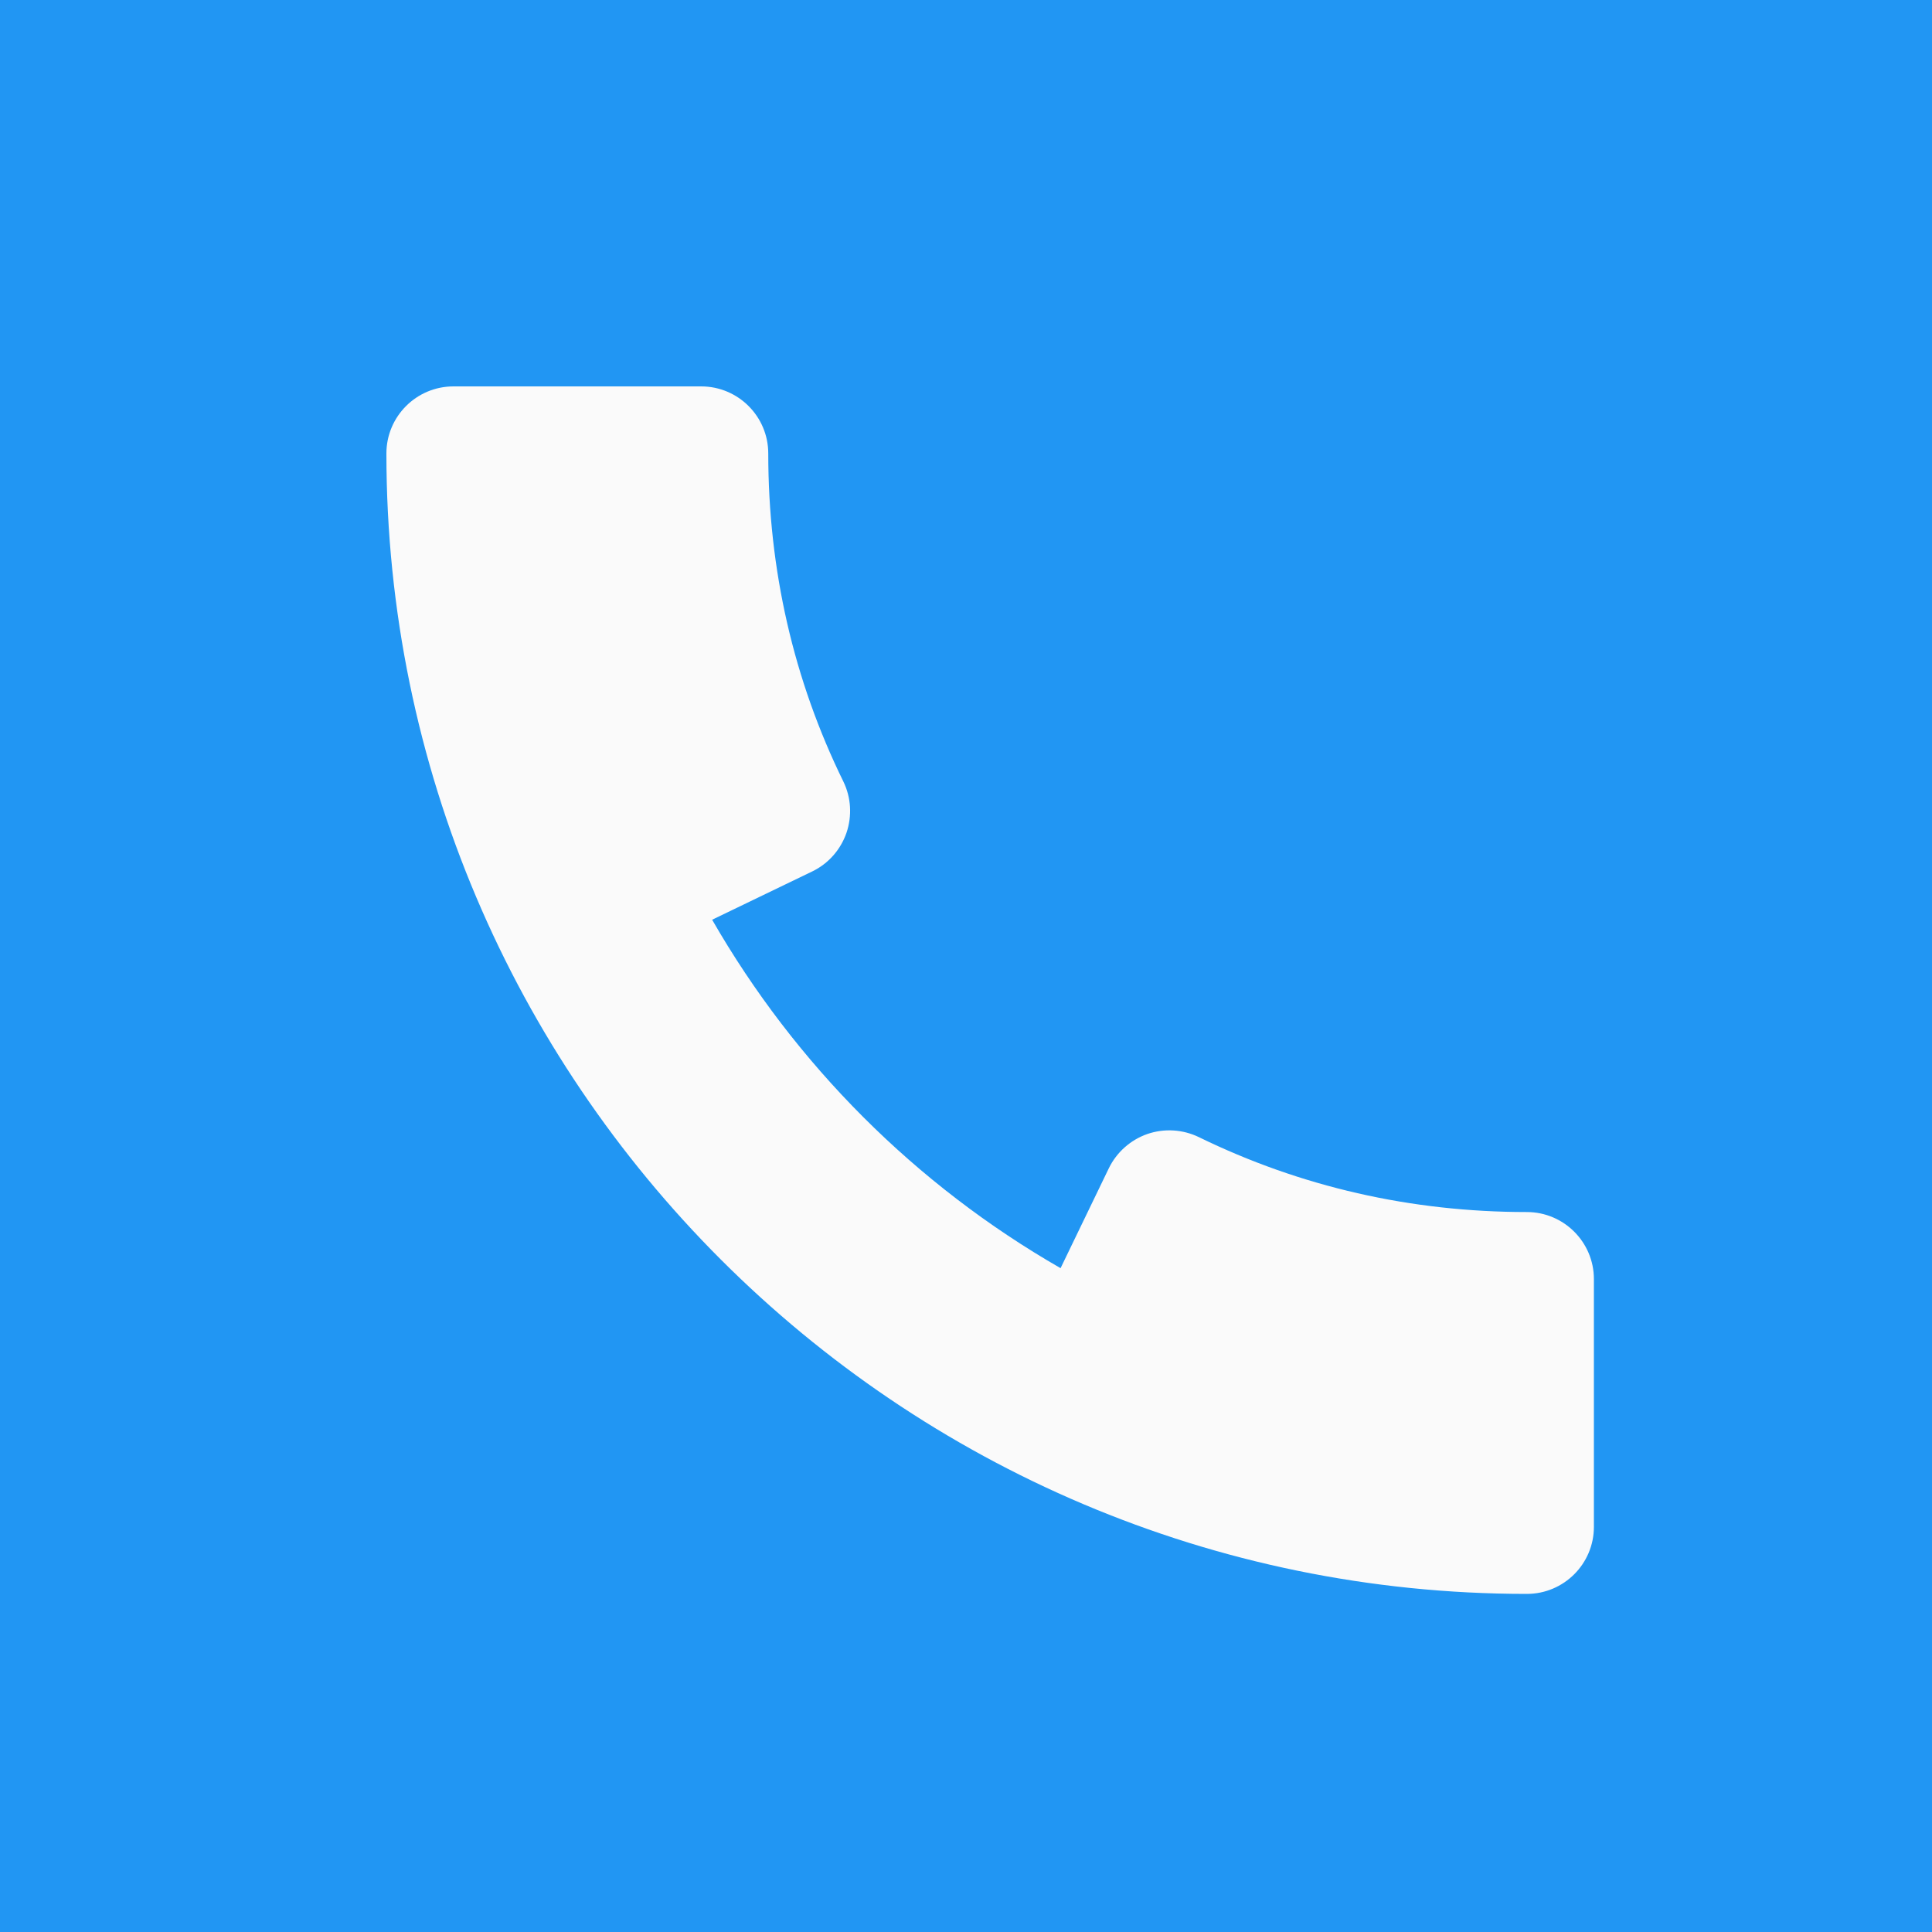
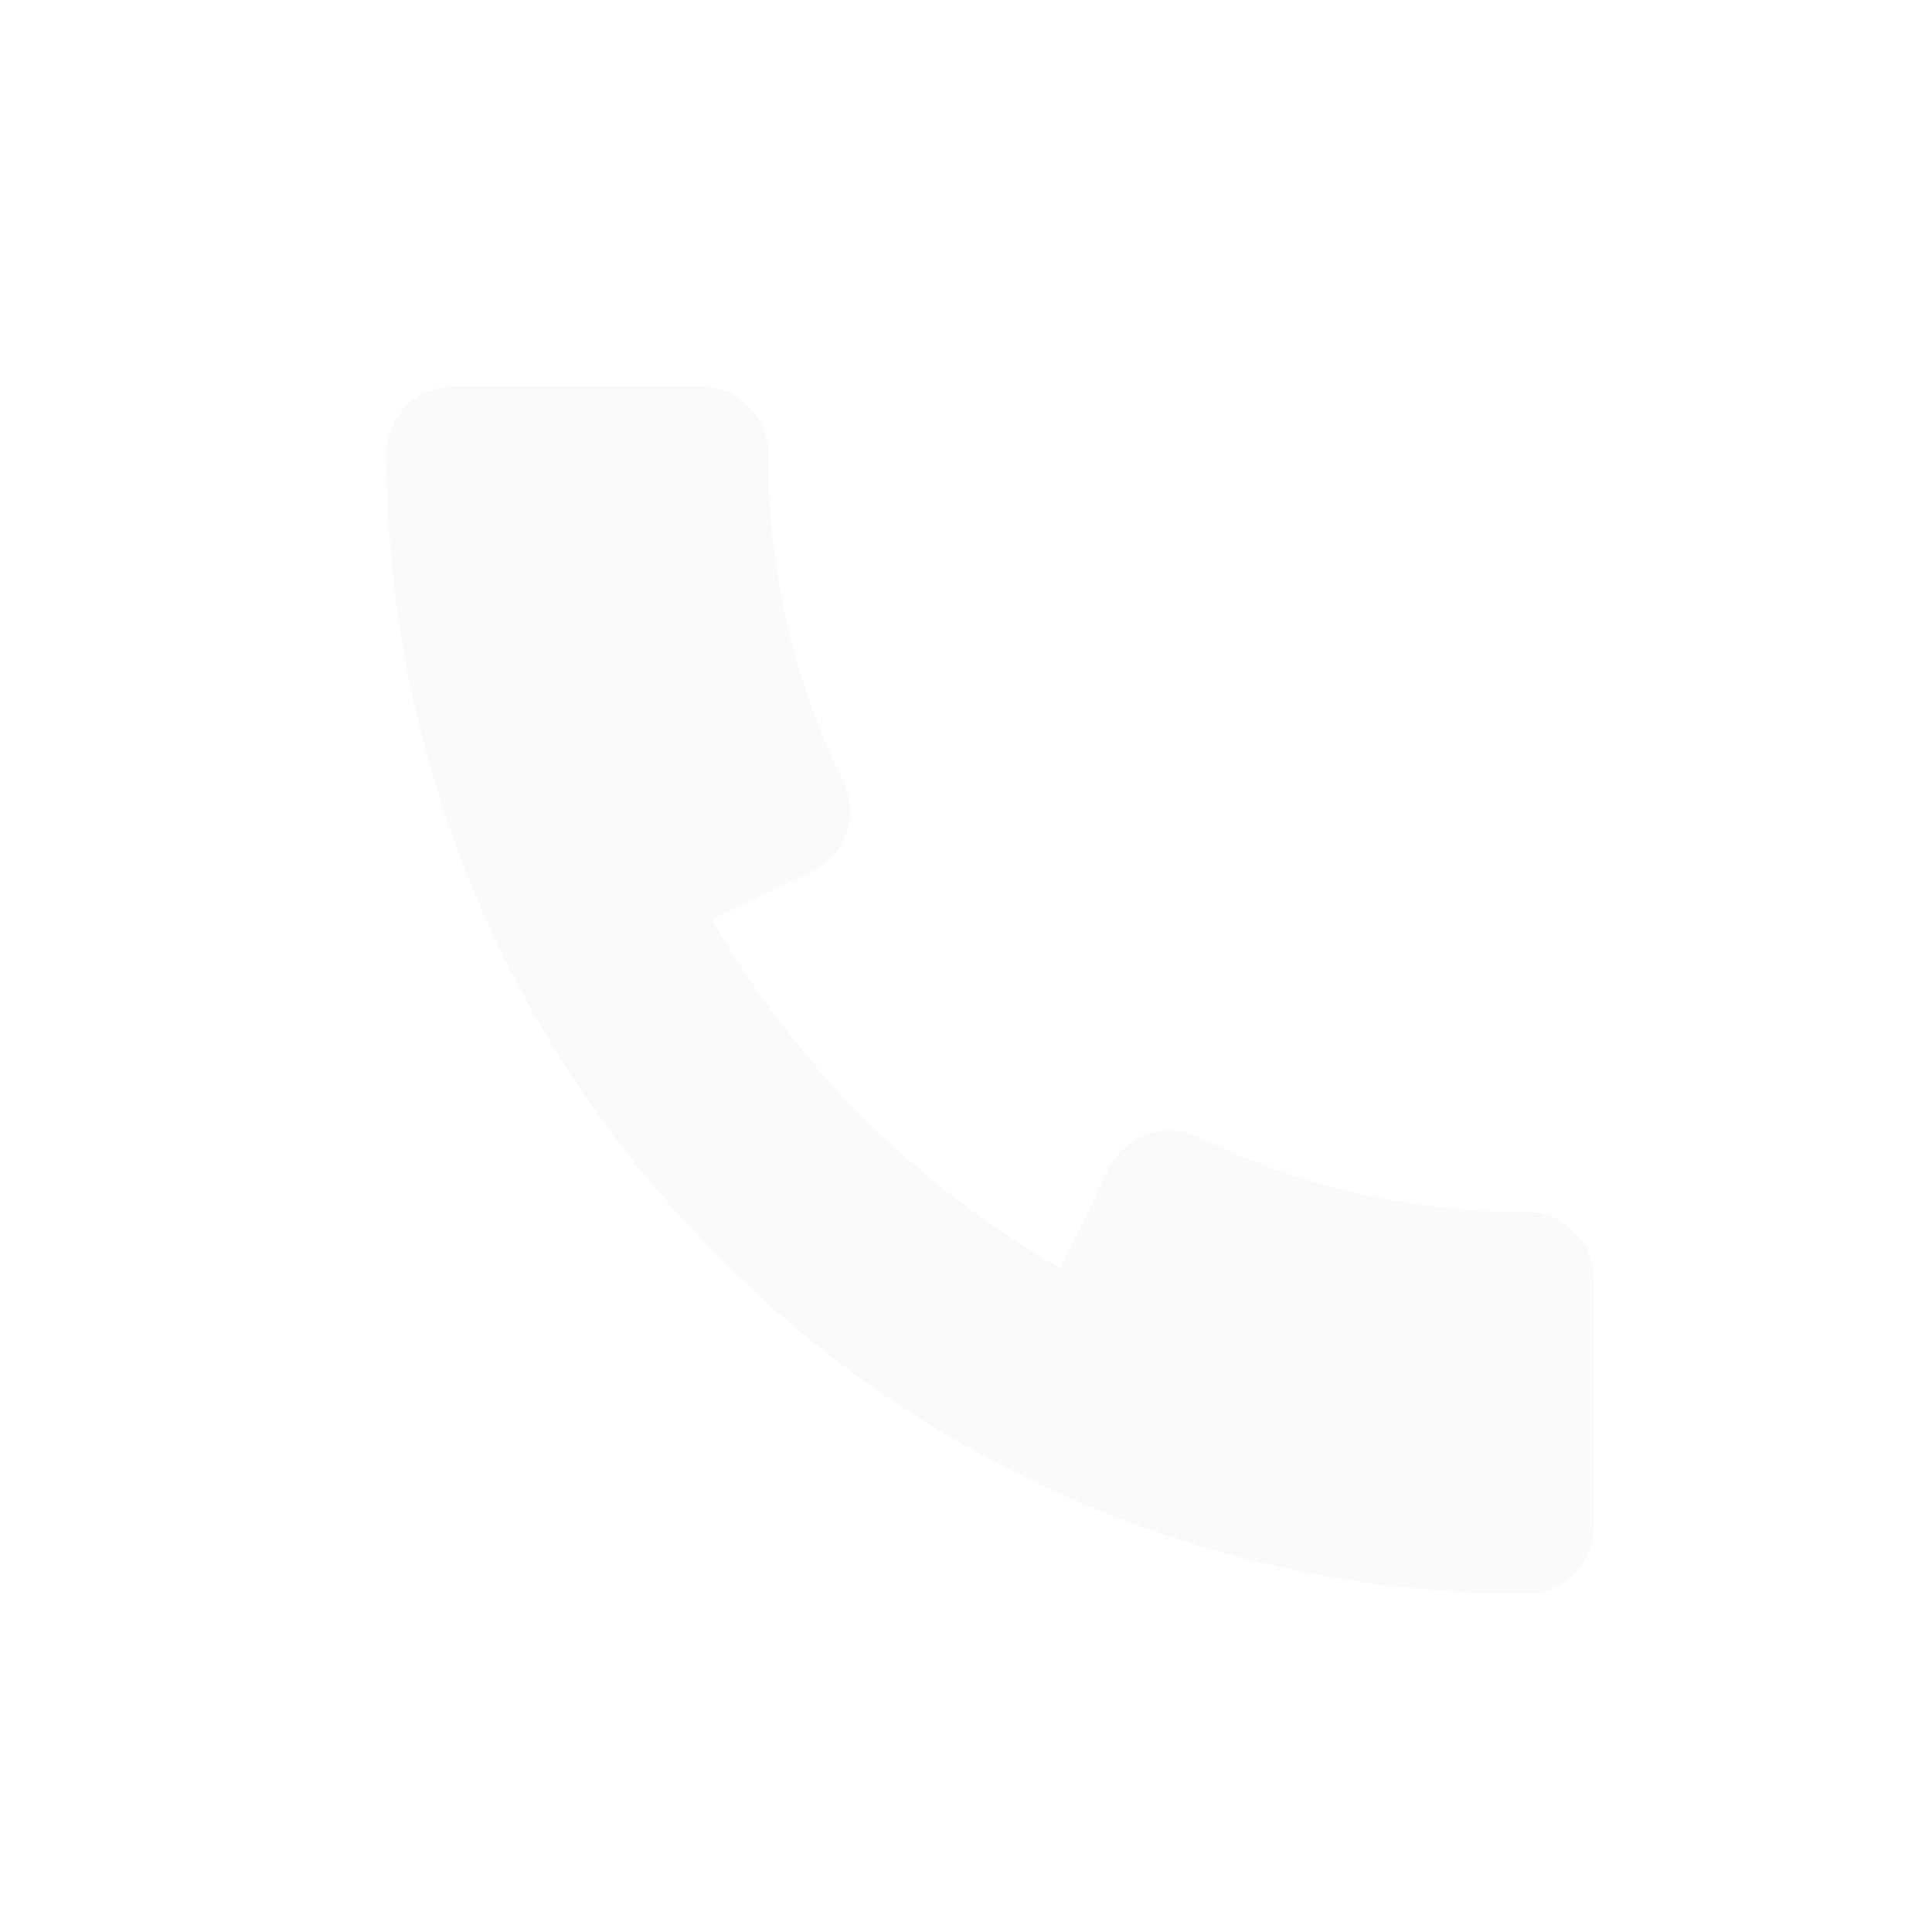
<svg xmlns="http://www.w3.org/2000/svg" width="40" height="40" viewBox="0 0 40 40" fill="none">
-   <rect width="40" height="40" fill="#2196F3" />
  <path d="M31.611 25.094C29.214 25.094 26.928 24.572 24.819 23.542C24.489 23.383 24.106 23.358 23.756 23.478C23.406 23.6 23.119 23.856 22.958 24.186L21.958 26.256C18.958 24.533 16.469 22.042 14.744 19.042L16.817 18.042C17.15 17.881 17.403 17.594 17.525 17.244C17.644 16.894 17.622 16.511 17.461 16.181C16.428 14.075 15.906 11.789 15.906 9.389C15.906 8.622 15.283 8 14.517 8H9.389C8.622 8 8 8.622 8 9.389C8 22.408 18.592 33 31.611 33C32.378 33 33 32.378 33 31.611V26.483C33 25.717 32.378 25.094 31.611 25.094Z" fill="#FAFAFA" />
</svg>